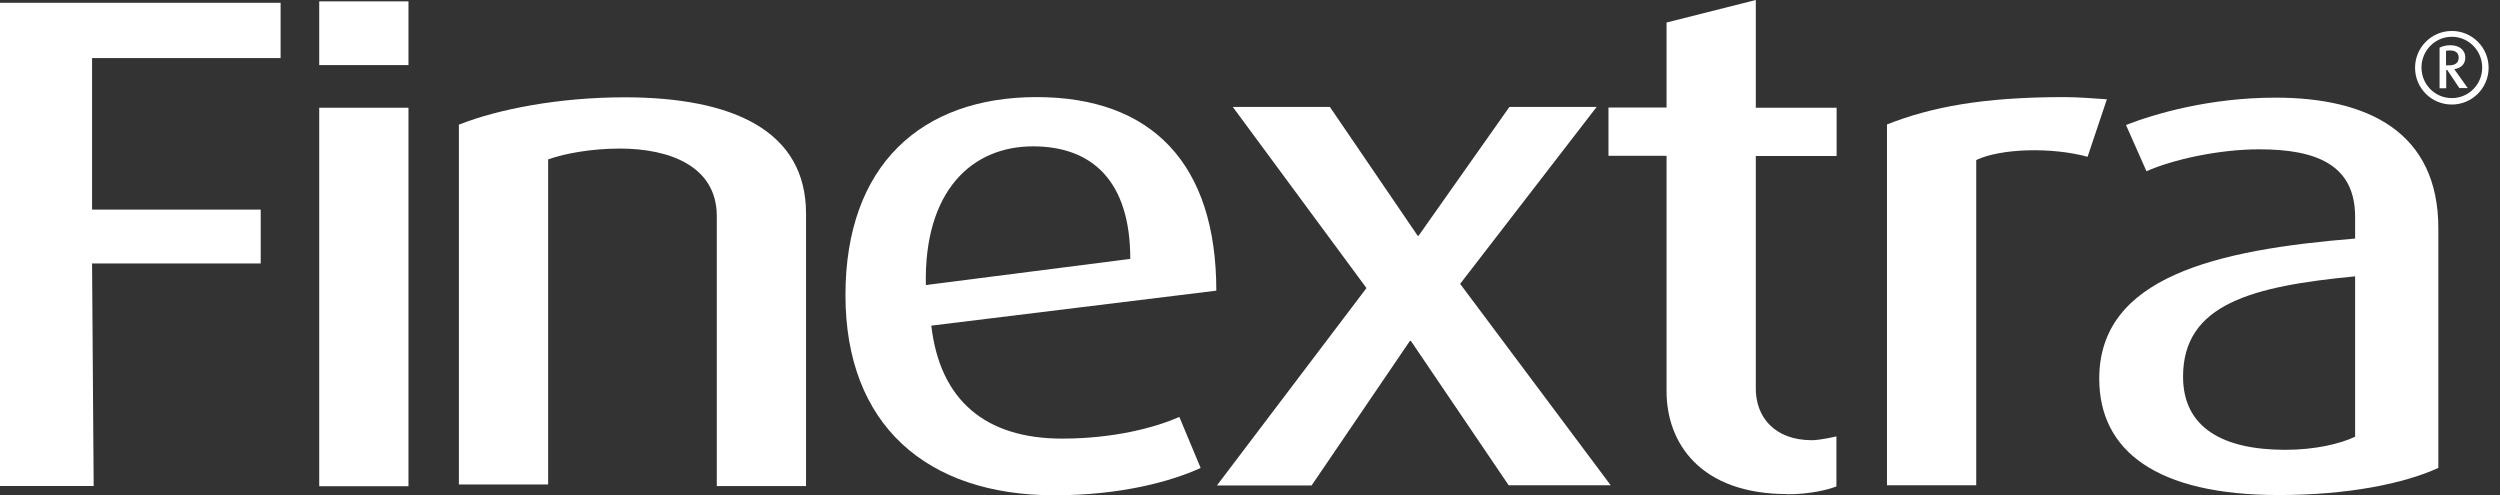
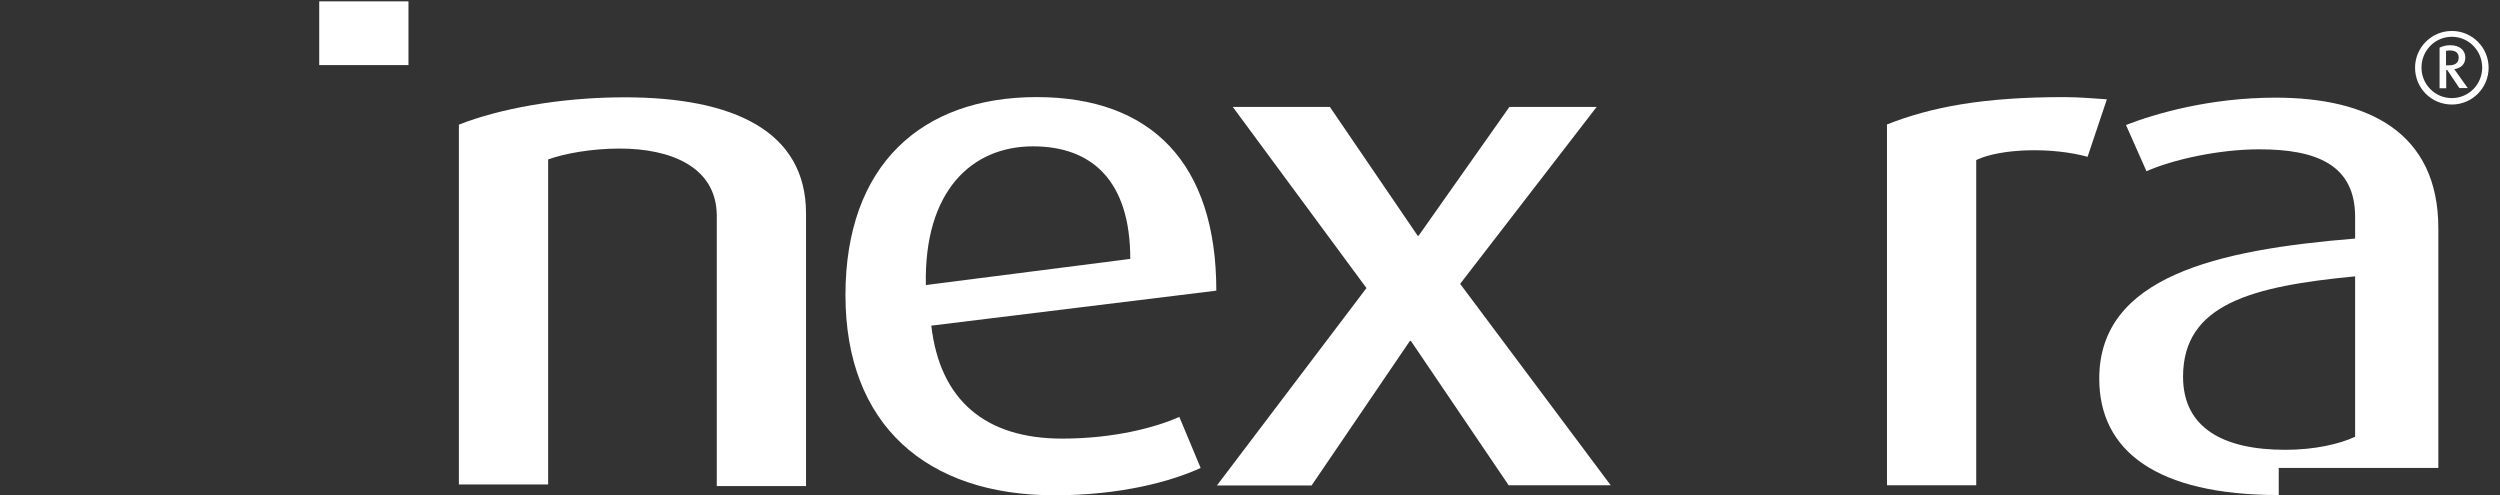
<svg xmlns="http://www.w3.org/2000/svg" width="212" height="42" viewBox="0 0 212 42" fill="none">
  <rect x="0" y="0" width="212" height="42" fill="#333333" stroke="none" />
-   <path d="M7.807 4.906V17.775H22.108V22.343H7.807L7.943 41.212H0V0.236H23.795V4.923H7.807V4.906Z" fill="white" />
-   <path d="M34.638 9.136H27.07V41.232H34.638V9.136Z" fill="white" />
  <path d="M34.638 0.116H27.07V5.52H34.638V0.116Z" fill="white" />
  <path d="M60.783 41.217V18.24C60.732 14.133 56.862 12.598 52.55 12.598C50.198 12.598 47.897 13.008 46.482 13.519V41.081H38.914V10.57C42.272 9.241 47.454 8.252 52.959 8.252C62.198 8.252 68.351 11.116 68.351 18.104V41.217H60.783Z" fill="white" />
  <path d="M78.974 27.614C79.707 33.955 83.576 37.194 90.07 37.194C94.485 37.194 98.03 36.239 100.007 35.353L101.814 39.682C99.325 40.824 95.064 42 89.405 42C78.599 42 71.695 36.051 71.695 25.023C71.695 13.995 78.138 8.234 87.905 8.234C97.672 8.234 103.144 13.876 103.144 24.648L78.974 27.614ZM87.598 12.41C82.434 12.41 78.343 16.16 78.513 24.171L95.848 21.955C95.848 15.342 92.61 12.41 87.598 12.41Z" fill="white" />
  <path d="M127.945 41.166L119.644 28.91H119.559L111.224 41.166H103.195L115.877 24.427L104.542 9.07H112.775L120.223 19.996H120.292L127.996 9.07H135.394L123.82 24.07L136.587 41.149H127.928L127.945 41.166Z" fill="white" />
-   <path d="M151.569 41.897C144.154 41.897 141.324 37.533 141.324 33.187V13.21H136.398V9.119H141.324V1.909L148.892 0V9.136H155.745V13.227H148.892V32.829C148.841 35.352 150.478 37.329 153.648 37.329C154.381 37.329 155.728 37.005 155.728 37.005V41.249C154.978 41.539 153.478 41.914 151.534 41.914L151.569 41.897Z" fill="white" />
  <path d="M177.027 13.296C173.976 12.461 169.68 12.58 167.584 13.569V41.148H160.016V10.552C163.749 9.086 168.095 8.234 175.049 8.234C176.294 8.234 177.879 8.37 178.663 8.421L177.027 13.296Z" fill="white" />
-   <path d="M193.237 41.979C182.873 41.979 178.016 38.23 178.016 32.11C178.016 23.485 187.936 21.184 199.714 20.23V18.389C199.714 13.957 196.407 12.662 191.584 12.662C188.157 12.662 184.254 13.531 182.021 14.52L180.283 10.599C182.737 9.645 187.373 8.281 192.964 8.281C200.771 8.281 206.788 11.179 206.771 19.395V39.678C203.788 41.042 199.032 41.979 193.203 41.979H193.237ZM199.714 23.434C191.004 24.27 185.123 25.77 185.123 31.94C185.123 36.269 188.498 38.144 193.799 38.144C196.288 38.144 198.402 37.65 199.714 37.036V23.434Z" fill="white" />
+   <path d="M193.237 41.979C182.873 41.979 178.016 38.23 178.016 32.11C178.016 23.485 187.936 21.184 199.714 20.23V18.389C199.714 13.957 196.407 12.662 191.584 12.662C188.157 12.662 184.254 13.531 182.021 14.52L180.283 10.599C182.737 9.645 187.373 8.281 192.964 8.281C200.771 8.281 206.788 11.179 206.771 19.395V39.678H193.237ZM199.714 23.434C191.004 24.27 185.123 25.77 185.123 31.94C185.123 36.269 188.498 38.144 193.799 38.144C196.288 38.144 198.402 37.65 199.714 37.036V23.434Z" fill="white" />
  <path d="M207.916 8.864C206.178 8.864 204.797 7.466 204.797 5.744C204.797 4.023 206.195 2.625 207.916 2.625C209.638 2.625 211.035 4.023 211.035 5.744C211.035 7.466 209.638 8.864 207.916 8.864ZM207.916 3.119C206.484 3.119 205.342 4.295 205.342 5.727C205.342 7.159 206.484 8.318 207.916 8.318C209.348 8.318 210.49 7.159 210.49 5.727C210.49 4.295 209.348 3.119 207.916 3.119ZM208.564 7.483L207.524 5.932H207.439V7.483H206.876V4.04C207.115 3.92 207.439 3.835 207.78 3.835C208.598 3.835 209.058 4.278 209.058 4.875C209.058 5.472 208.666 5.778 208.121 5.864L209.263 7.466H208.564V7.483ZM207.729 4.278C207.609 4.278 207.49 4.278 207.422 4.33V5.54H207.66C208.155 5.54 208.496 5.369 208.496 4.875C208.496 4.381 208.087 4.278 207.746 4.278H207.729Z" fill="white" />
</svg>